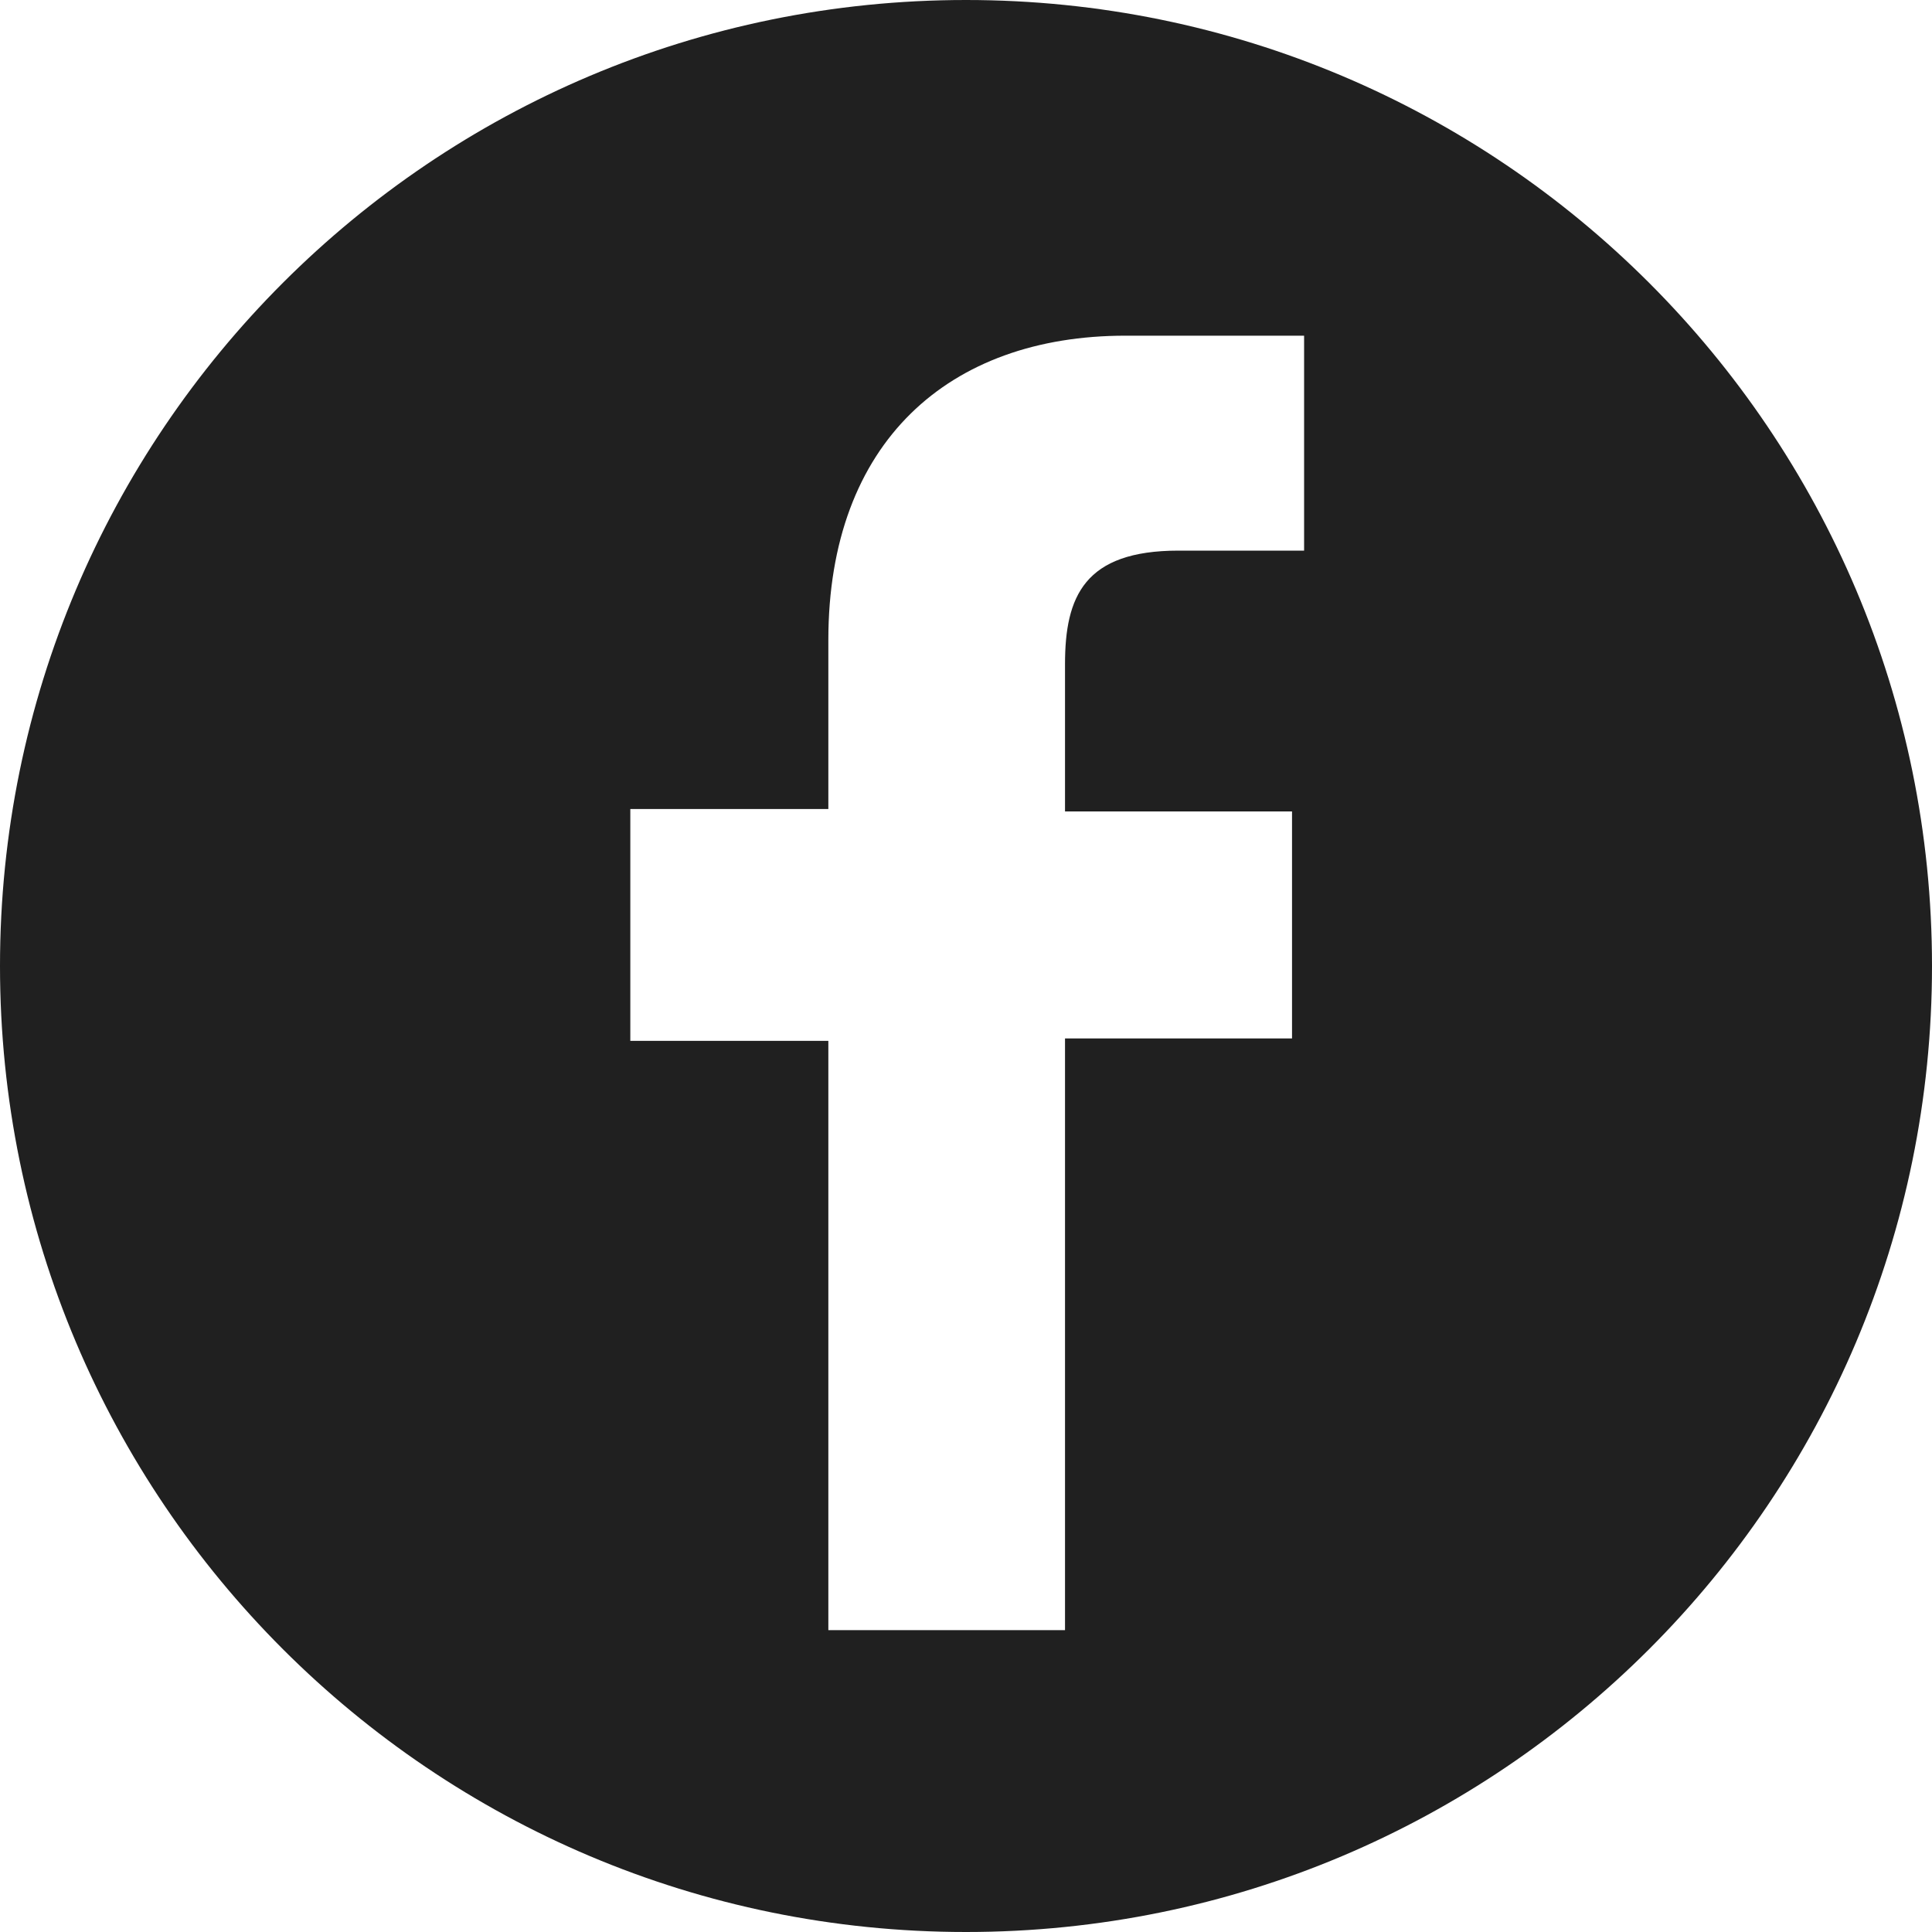
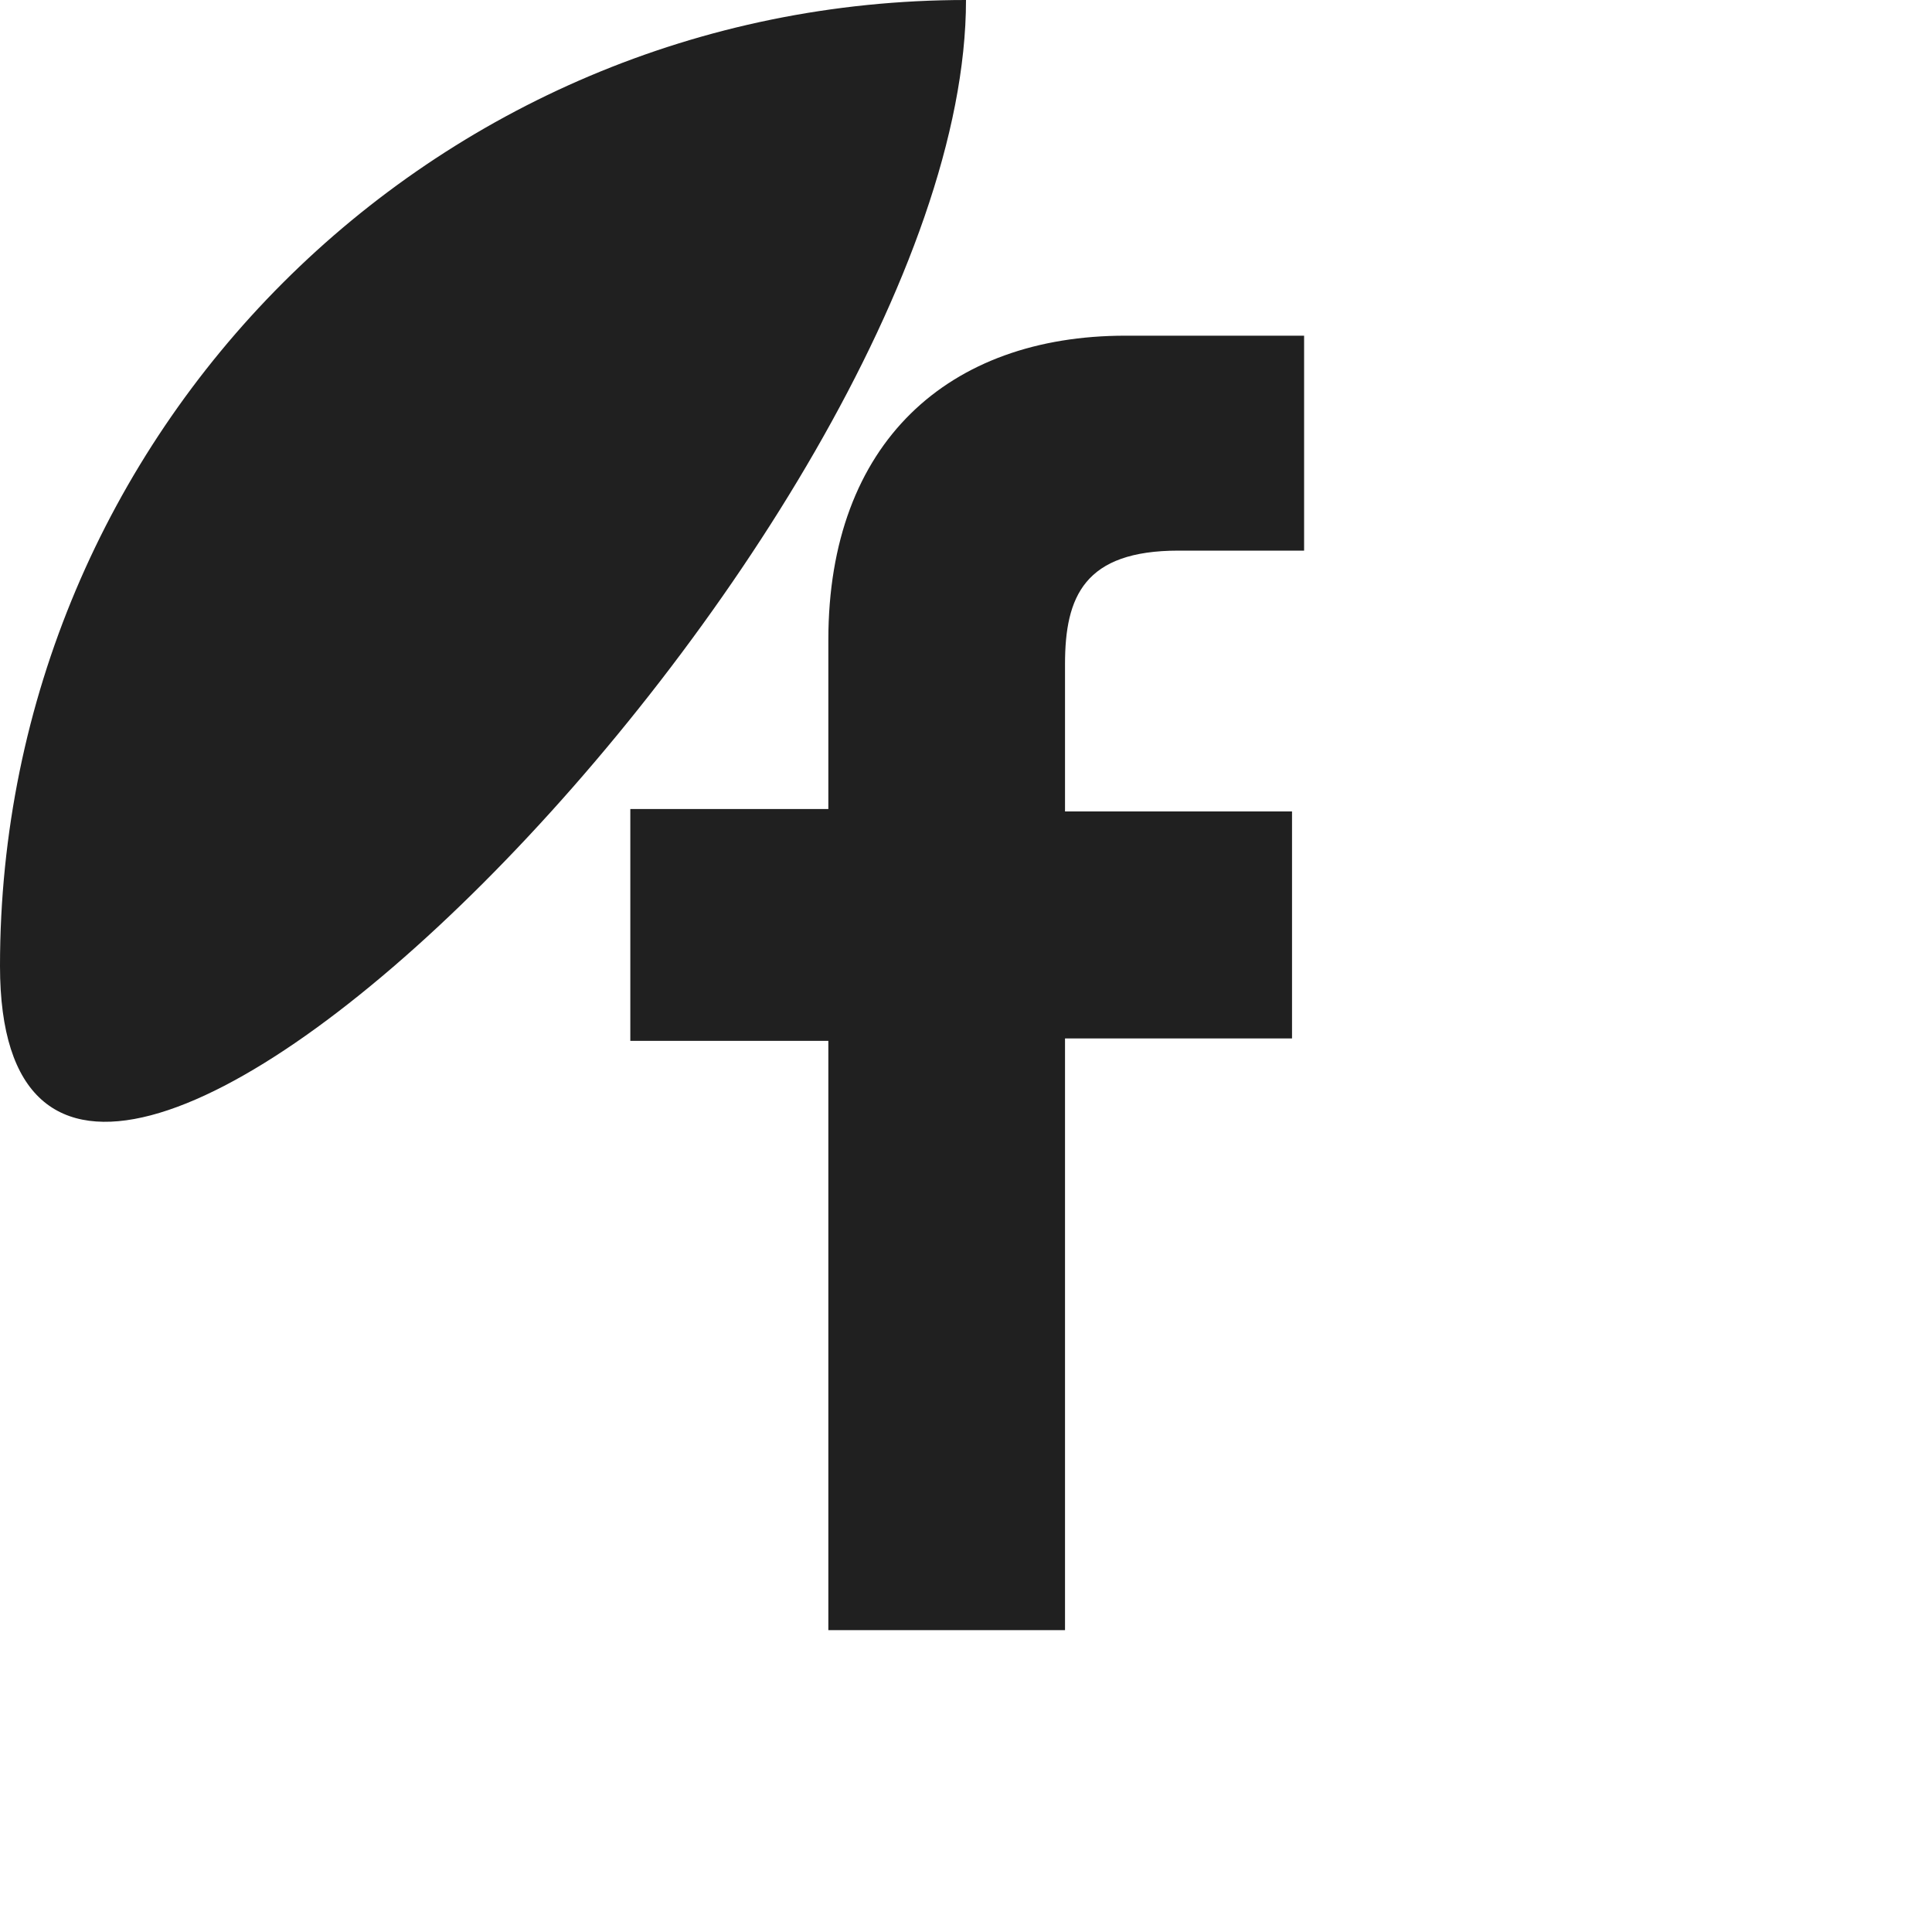
<svg xmlns="http://www.w3.org/2000/svg" version="1.1" id="Capa_1" x="0px" y="0px" viewBox="0 0 80 80" style="enable-background:new 0 0 80 80;" xml:space="preserve">
  <style type="text/css">
	.st0{fill:#202020;}
</style>
-   <path class="st0" d="M40,0C17.9,0,0,17.9,0,40s17.9,40,40,40s40-17.9,40-40S62.1,0,40,0z M53.9,22.8L53.9,22.8h-5.1  c-3.9,0-4.7,1.9-4.7,4.7v6.1h9.4V43h-9.4v24.5h-9.8V43.1h-8.2v-9.6h8.2v-7c0-8.2,5-12.6,12.3-12.6h7.4V22.8z" />
+   <path class="st0" d="M40,0C17.9,0,0,17.9,0,40s40-17.9,40-40S62.1,0,40,0z M53.9,22.8L53.9,22.8h-5.1  c-3.9,0-4.7,1.9-4.7,4.7v6.1h9.4V43h-9.4v24.5h-9.8V43.1h-8.2v-9.6h8.2v-7c0-8.2,5-12.6,12.3-12.6h7.4V22.8z" />
</svg>